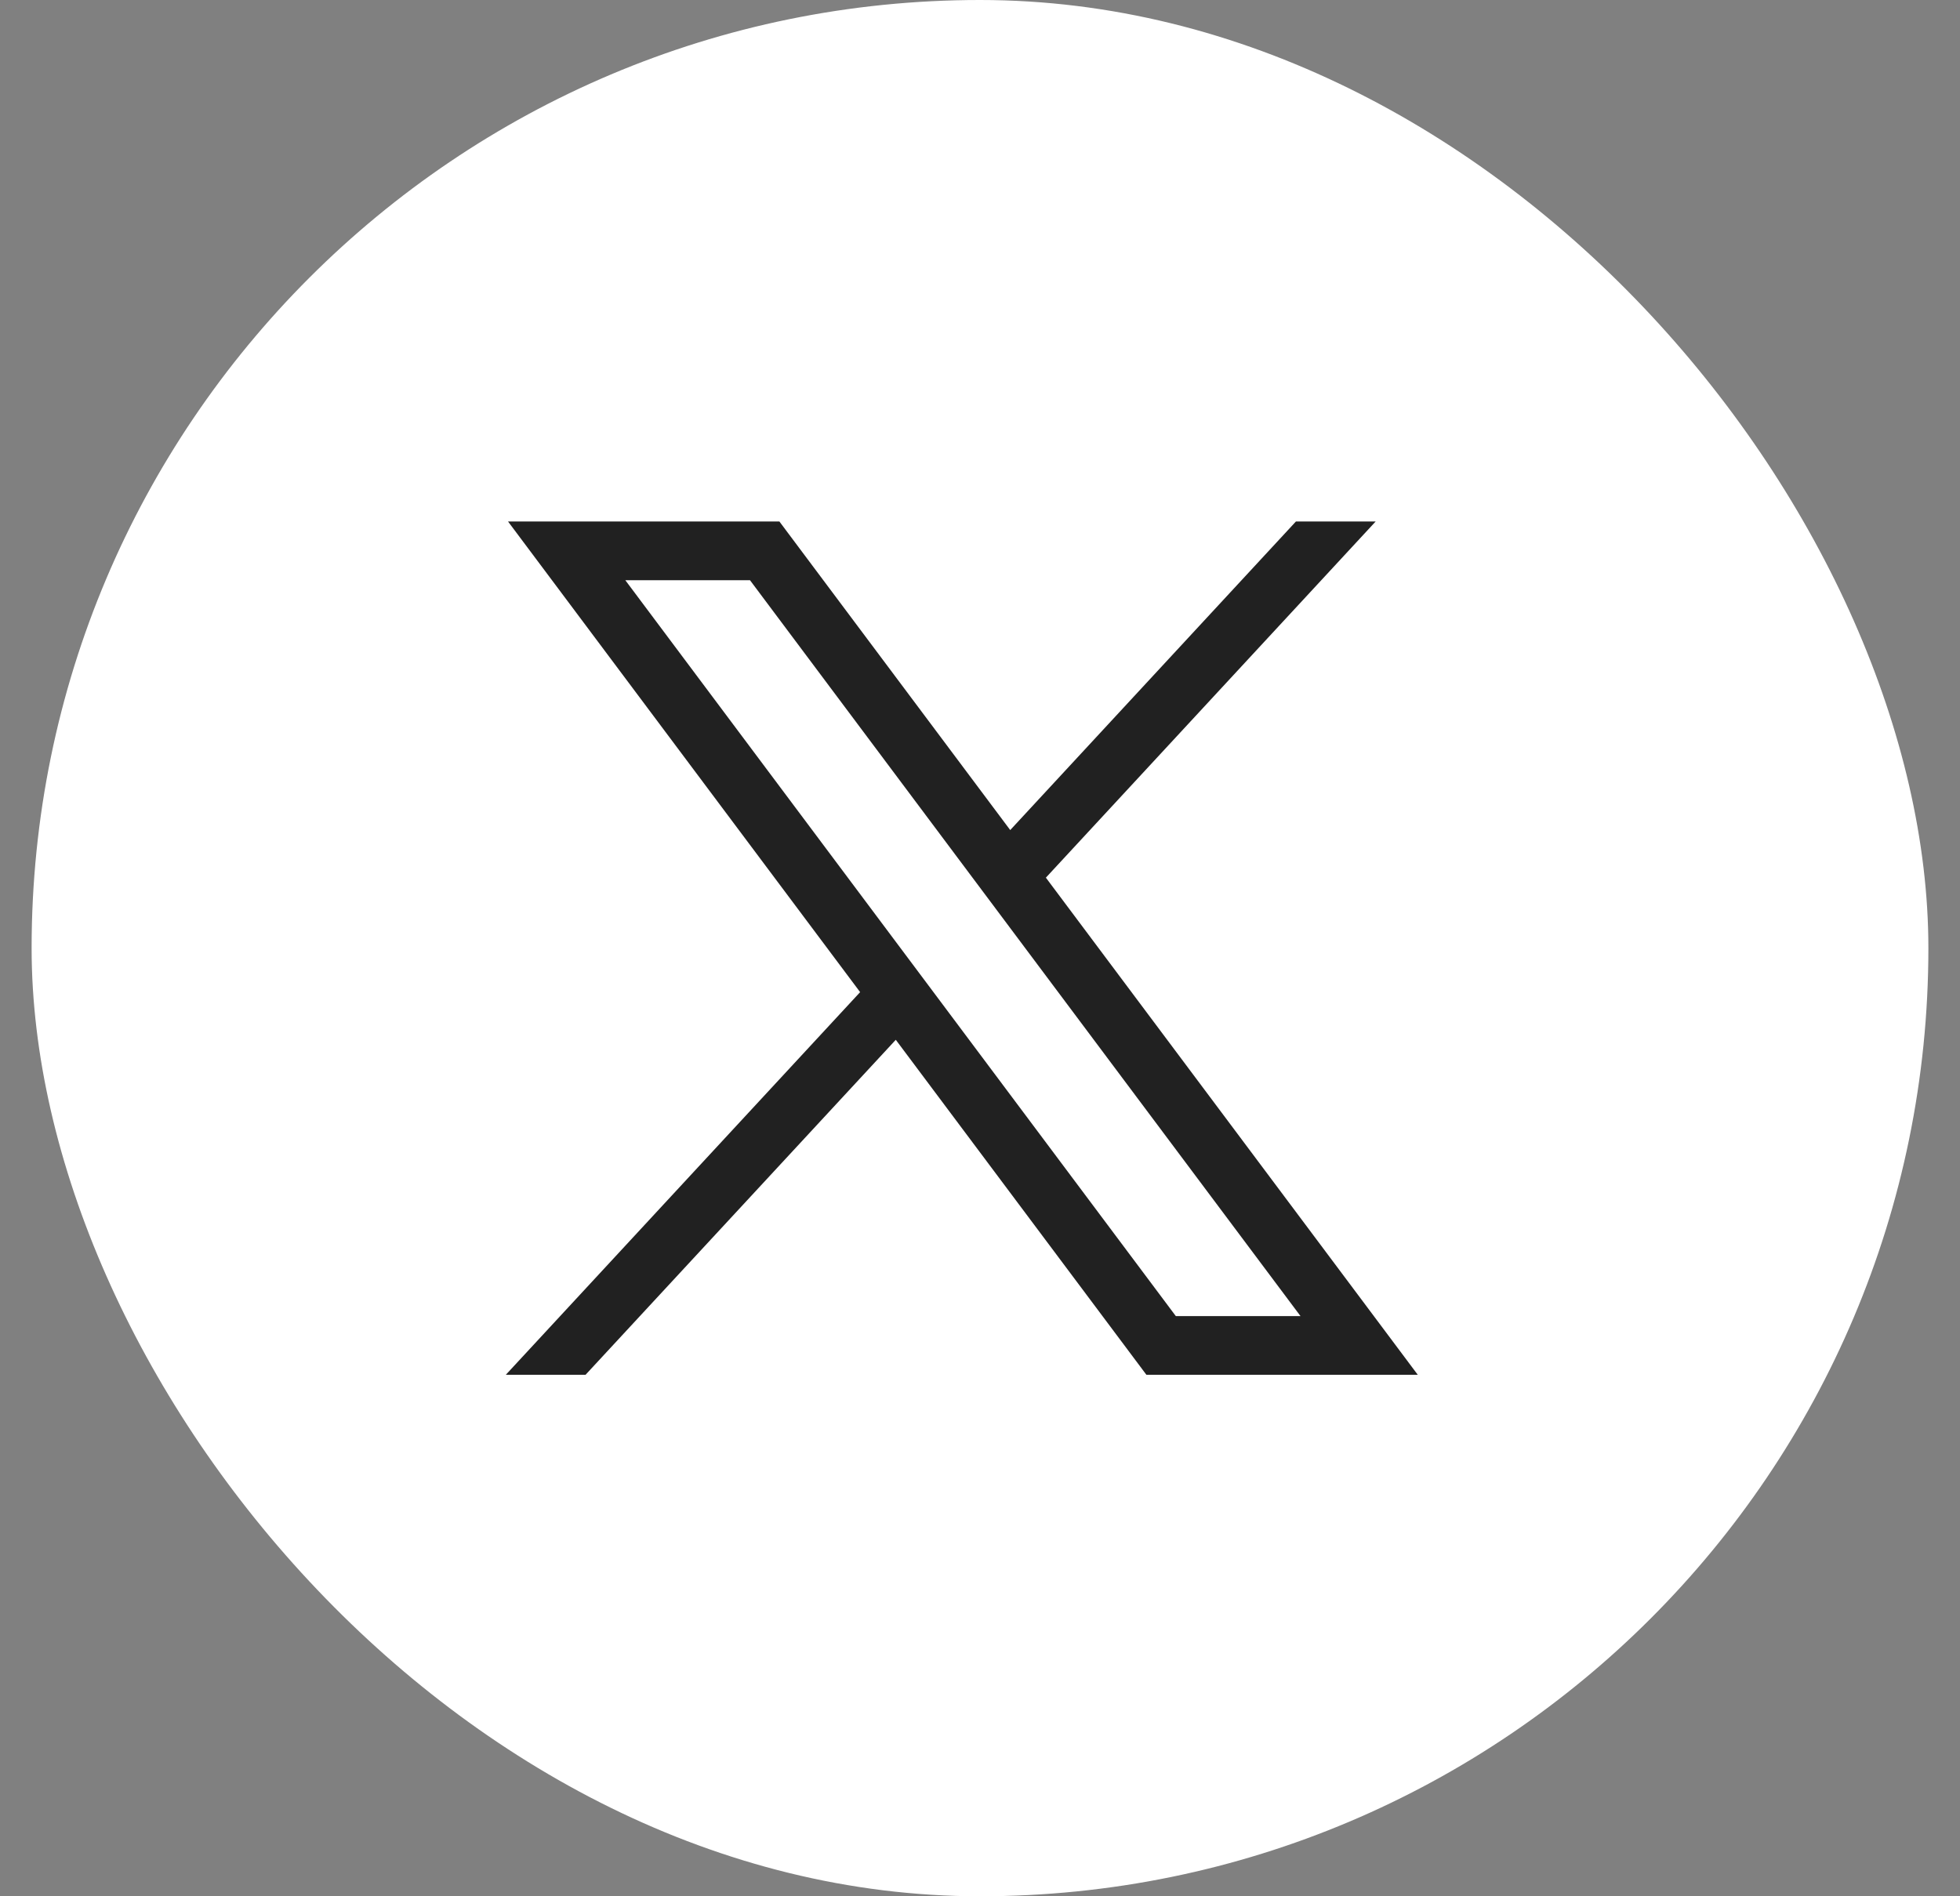
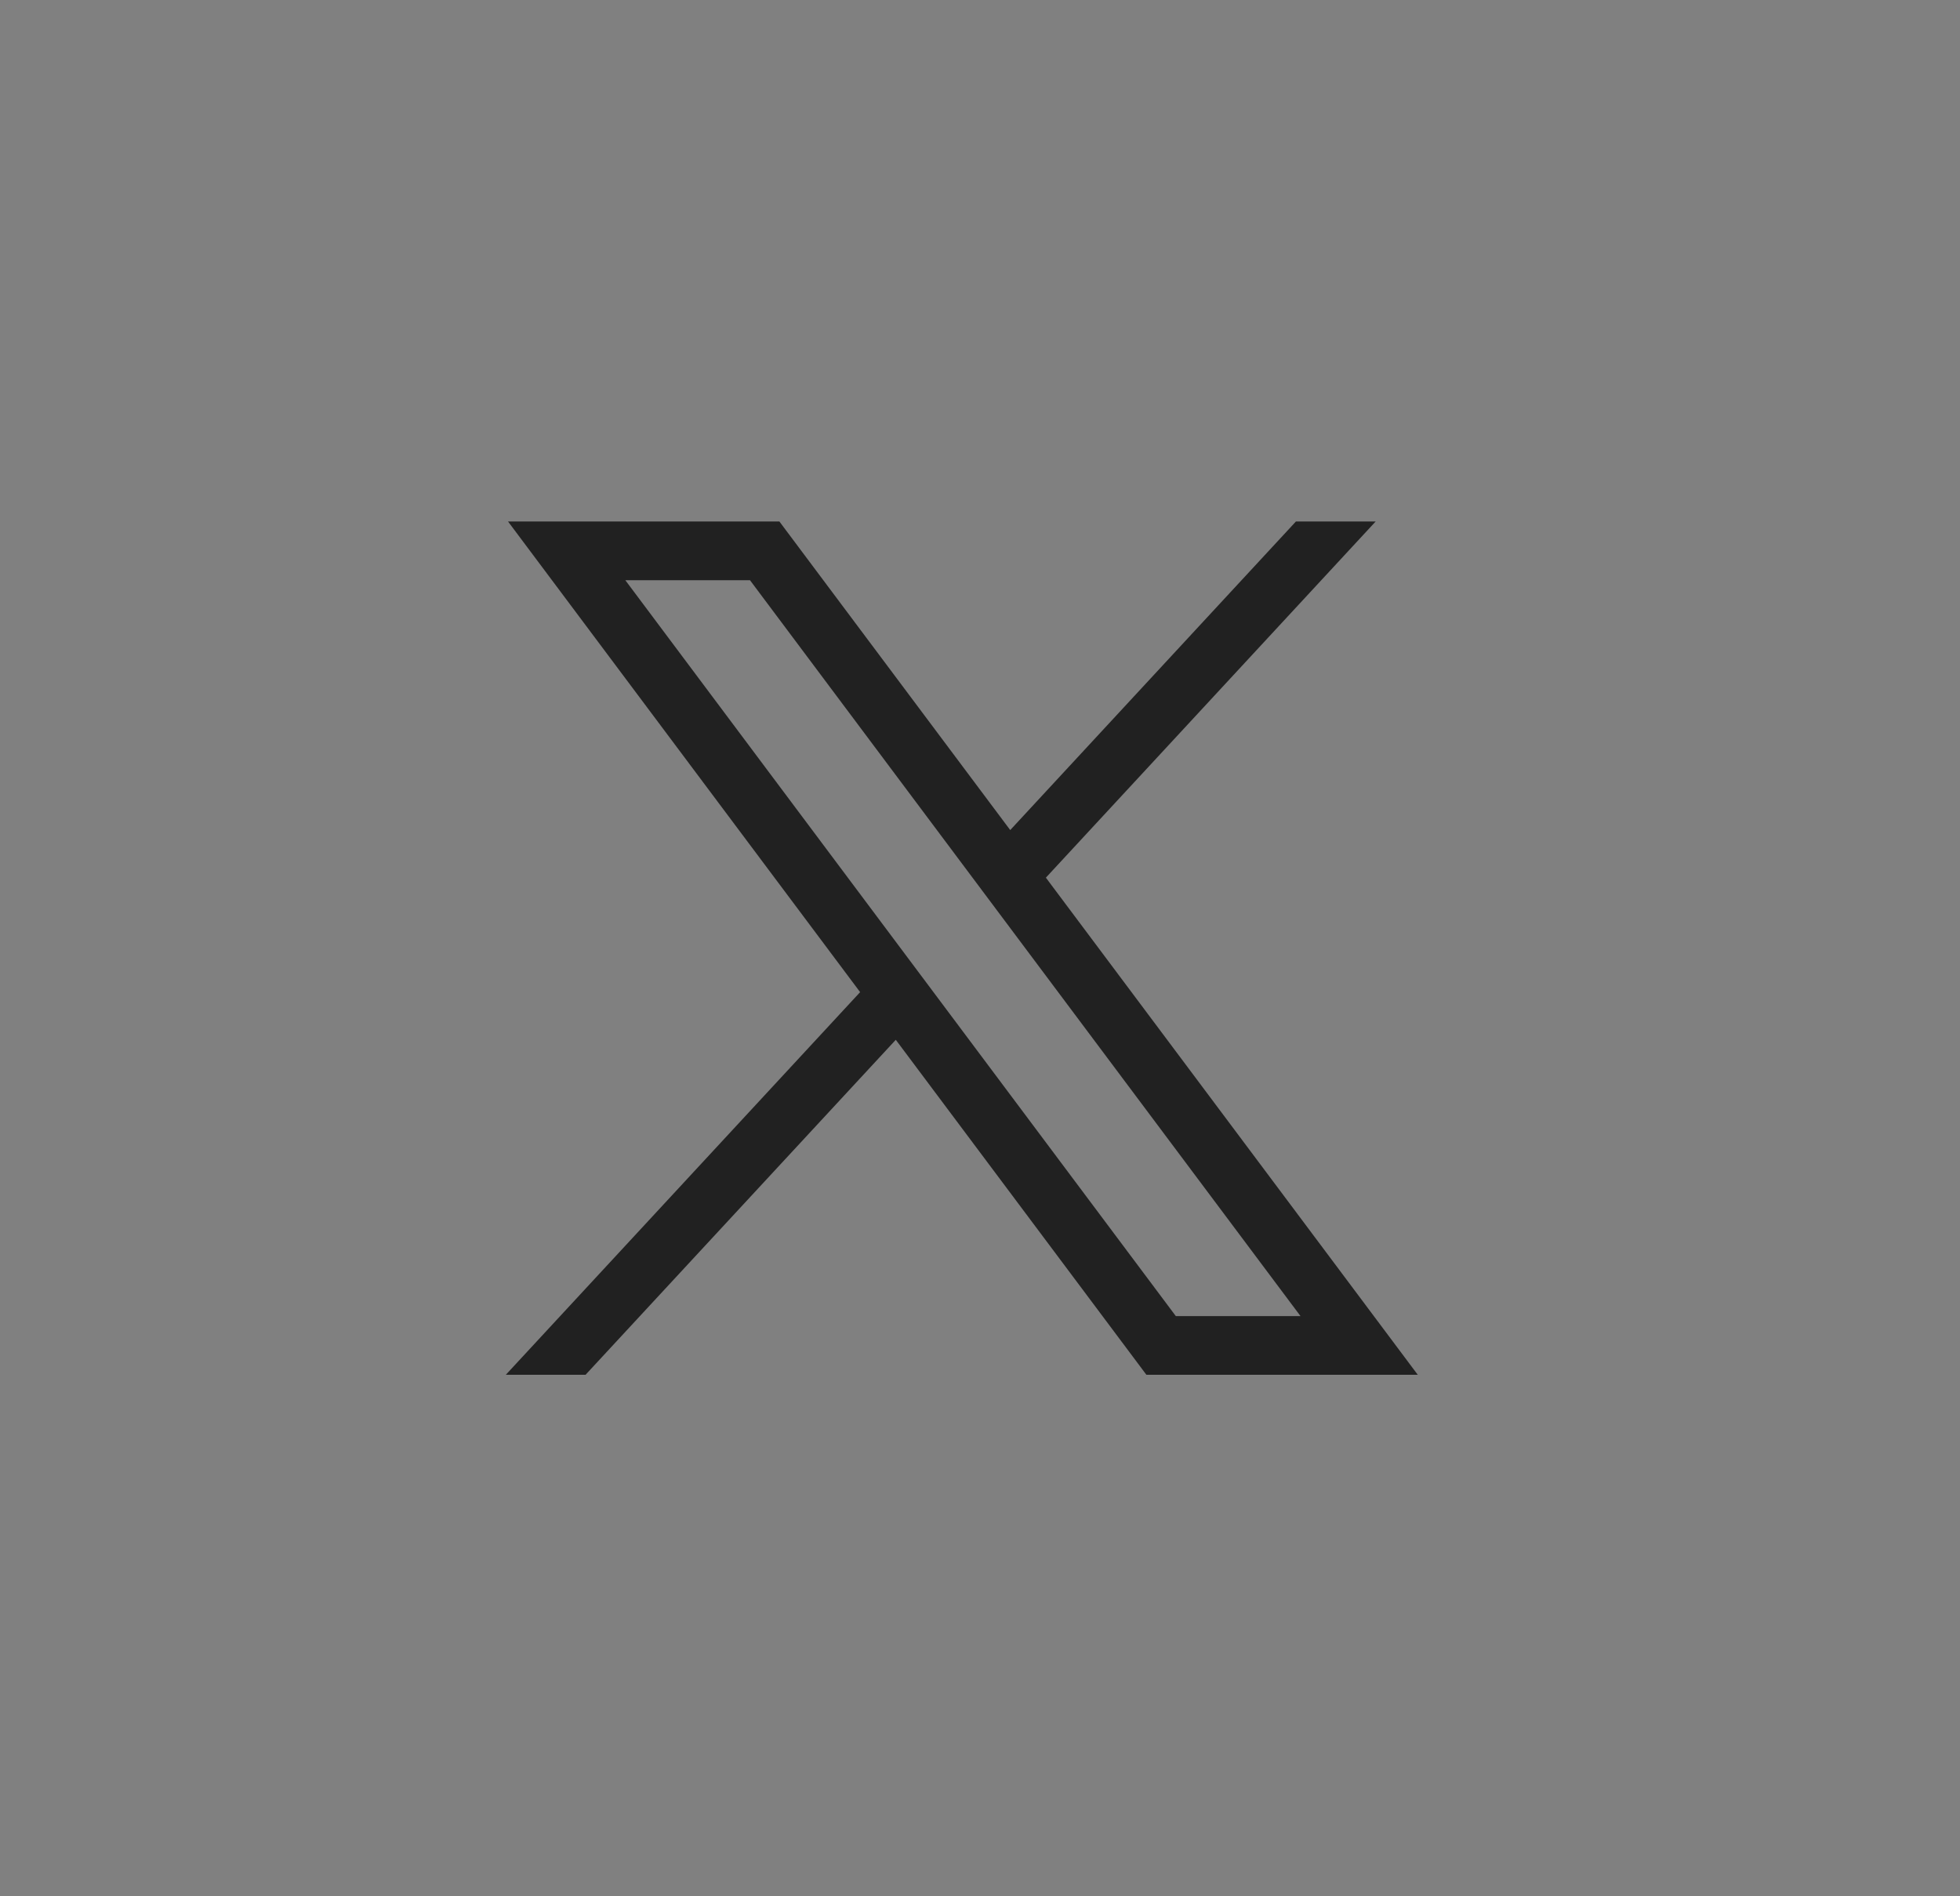
<svg xmlns="http://www.w3.org/2000/svg" width="31" height="30" viewBox="0 0 31 30" fill="none">
  <rect x="0" y="0" width="31" height="30" fill="#808080" stroke="none" />
-   <rect x="0.5" width="30" height="30" rx="15" fill="white" />
  <path d="M8.035 8.25L13.604 15.696L8 21.75H9.261L14.168 16.45L18.132 21.75H22.424L16.542 13.885L21.758 8.25H20.497L15.978 13.132L12.327 8.25H8.035ZM9.89 9.179H11.862L20.569 20.821H18.597L9.89 9.179Z" fill="#212121" />
</svg>